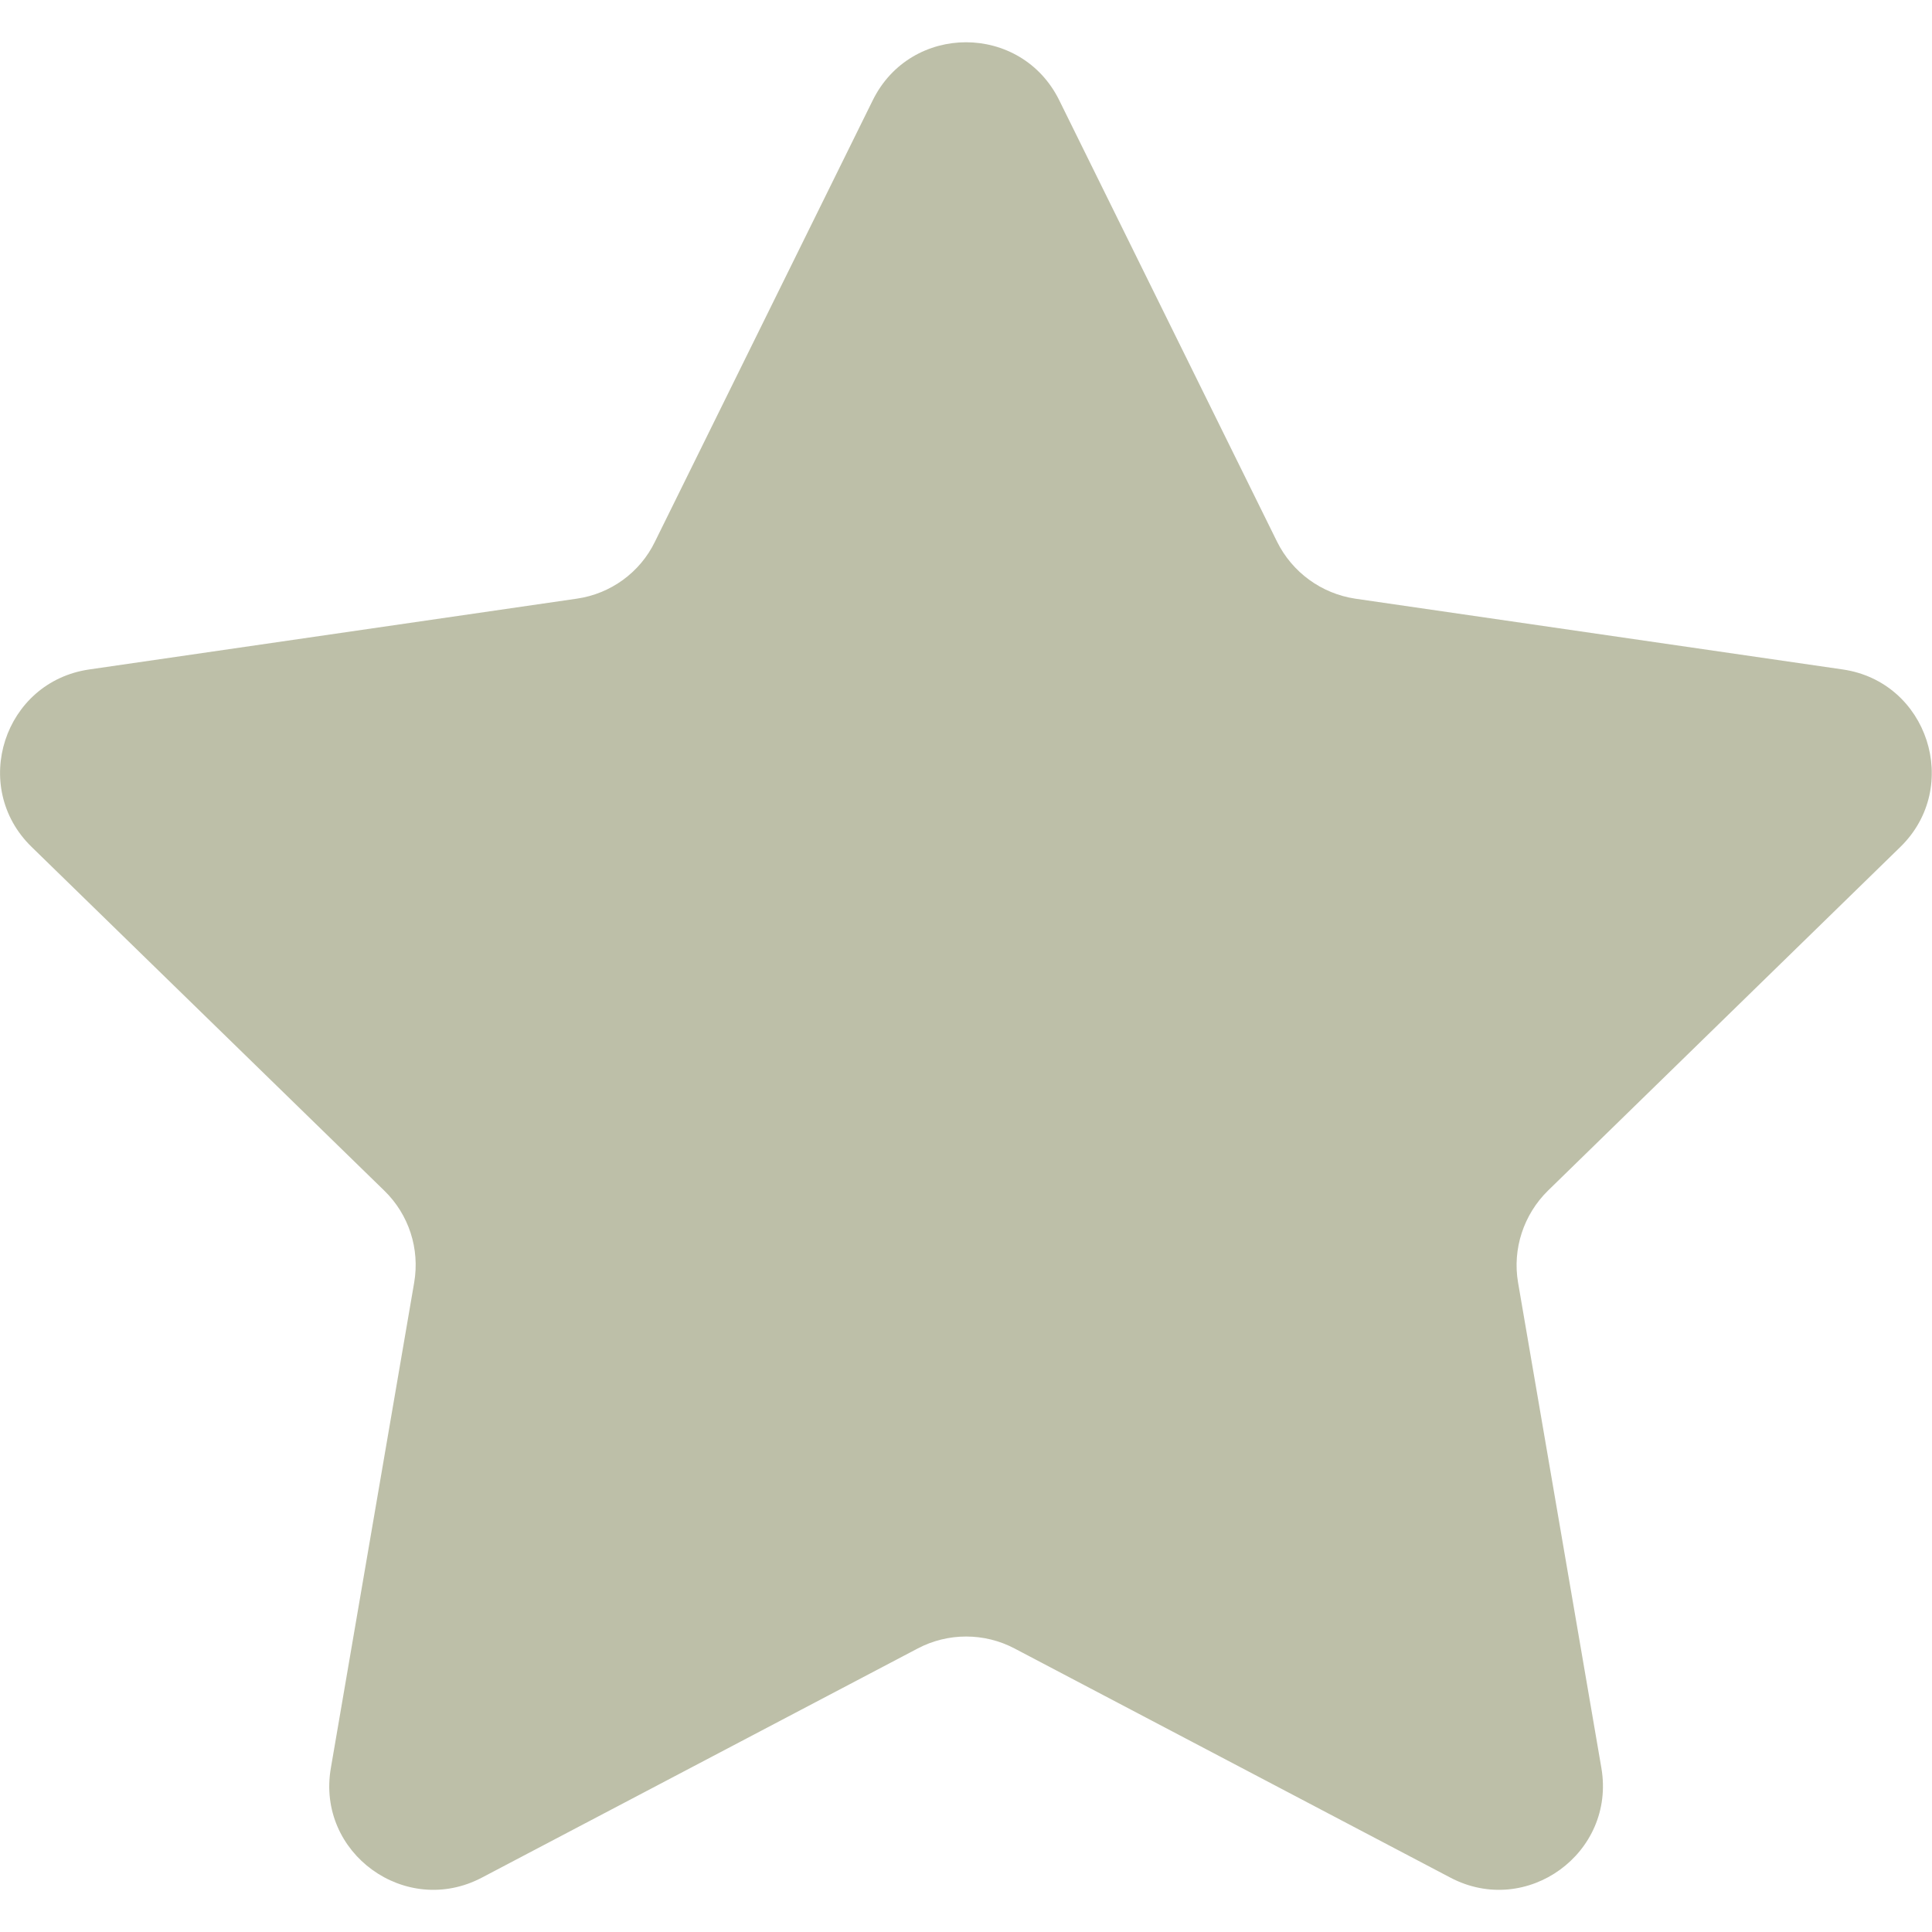
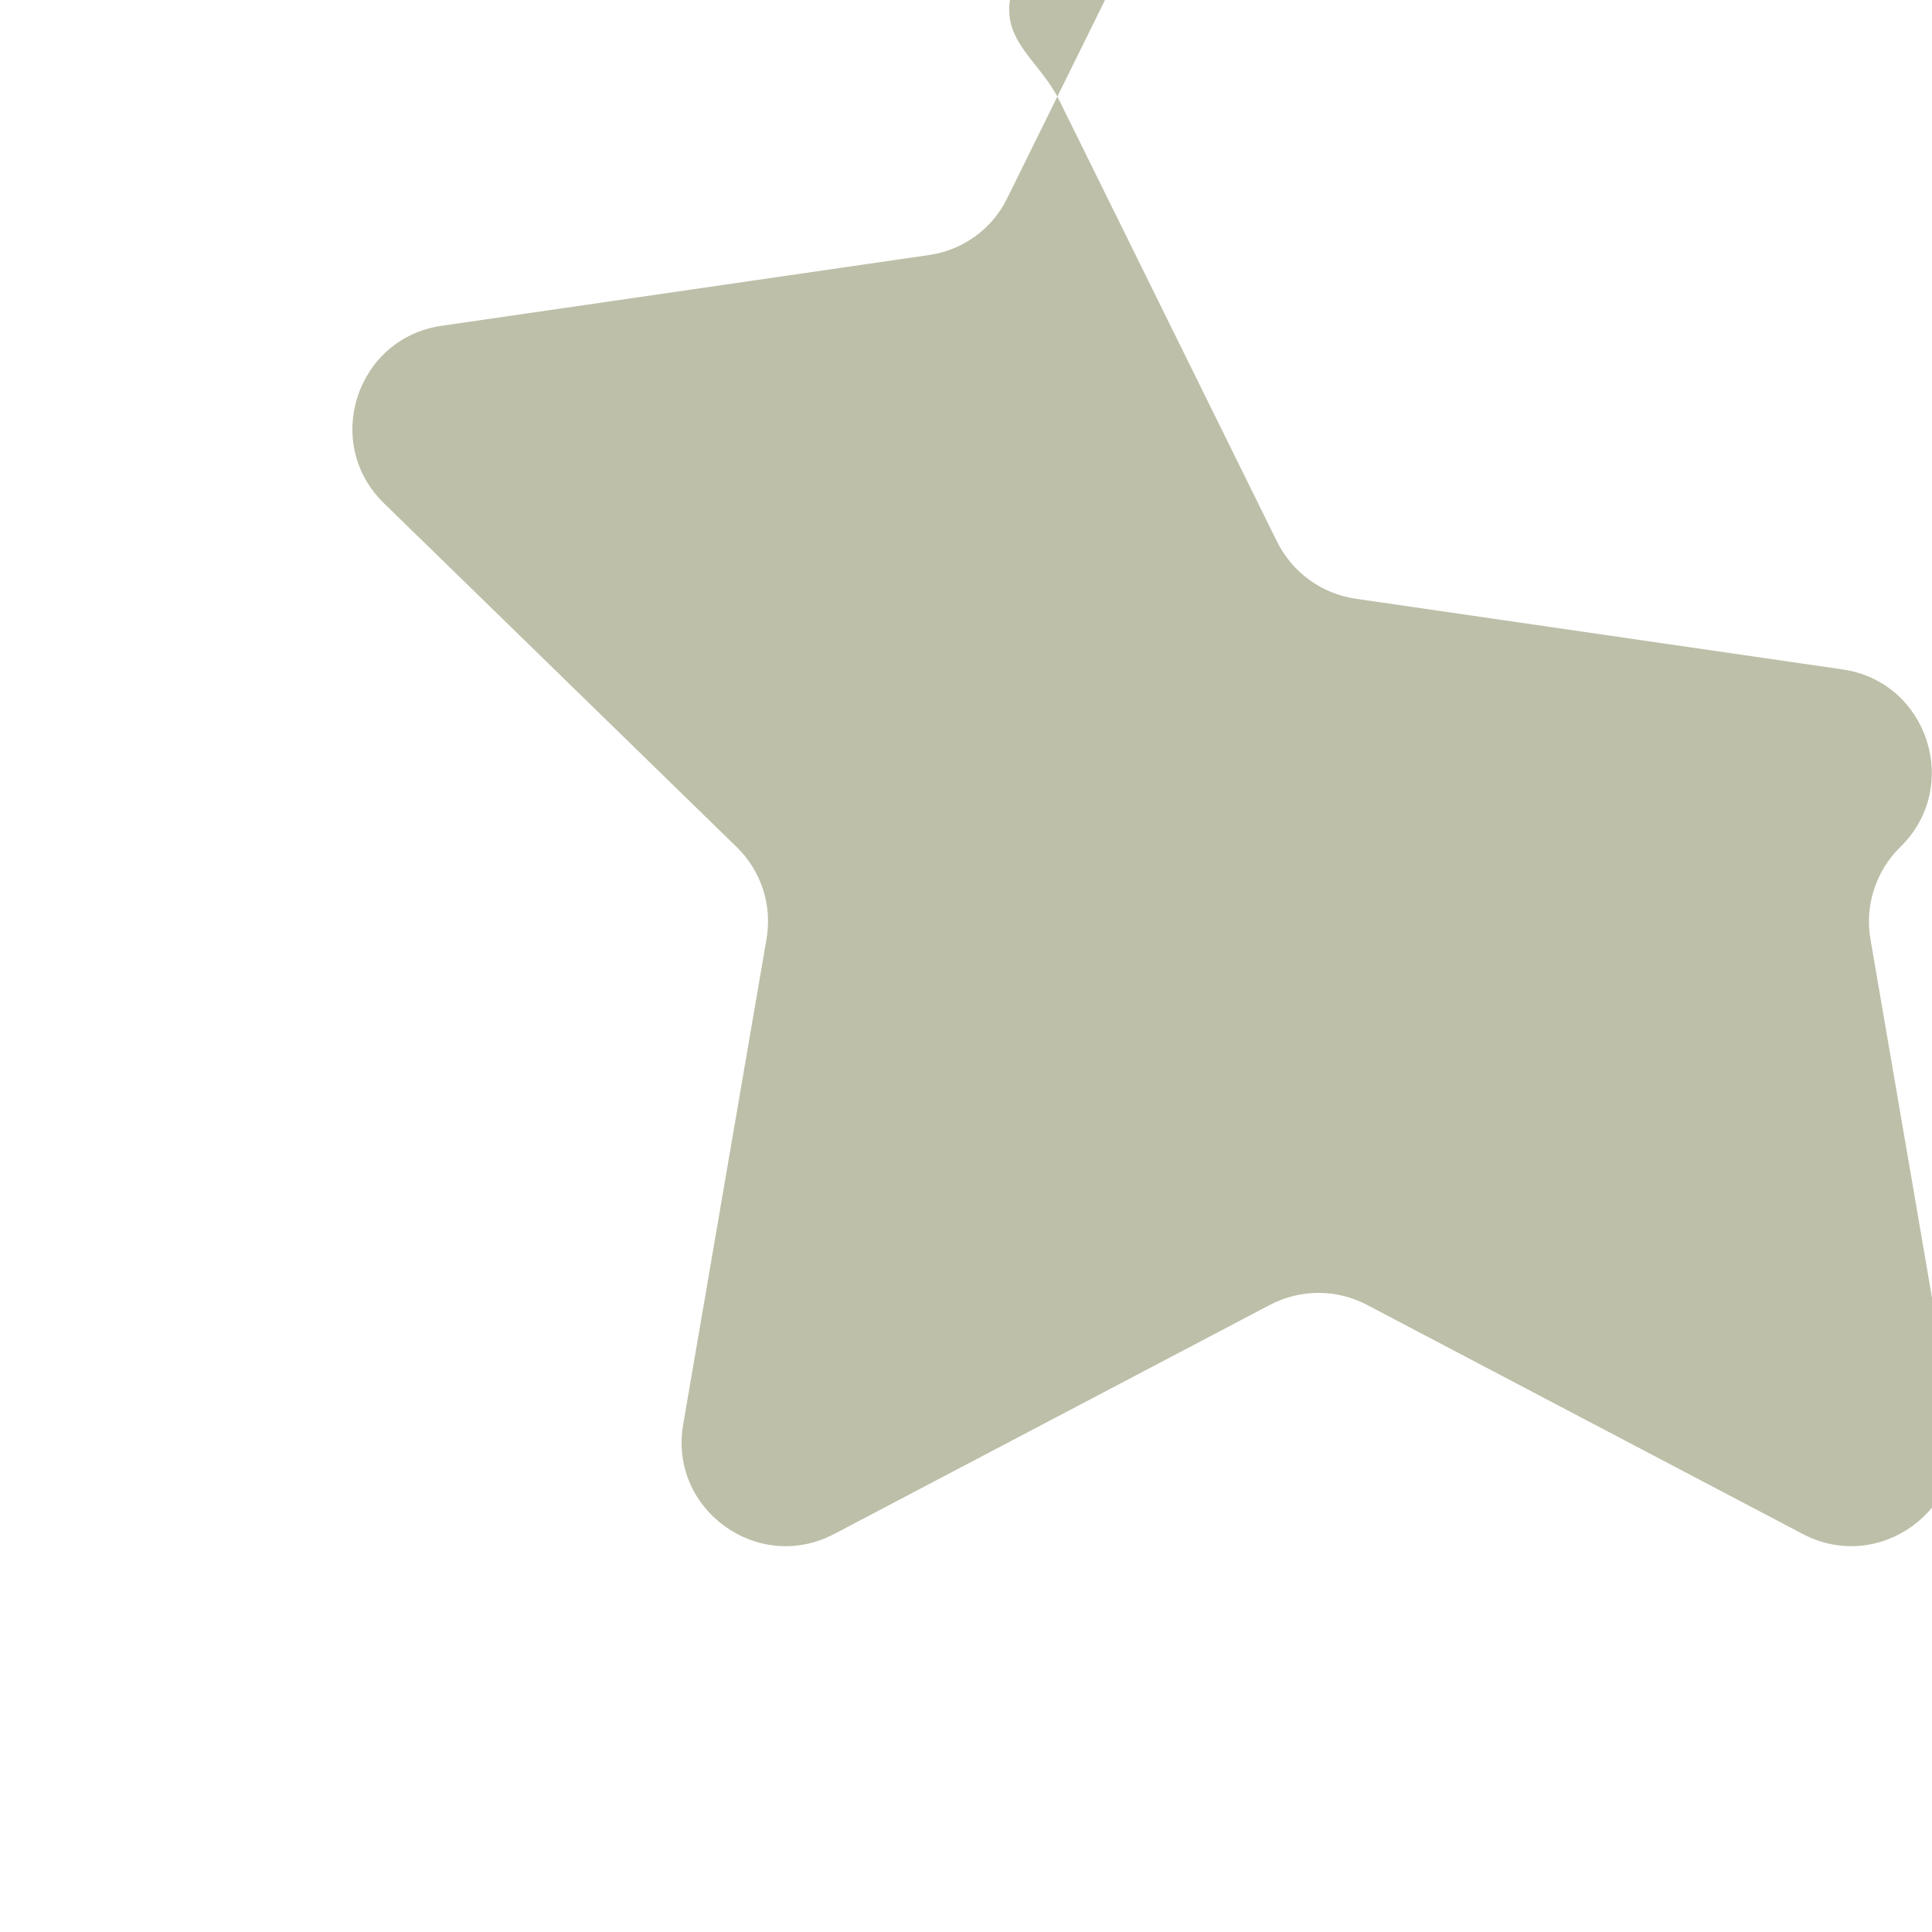
<svg xmlns="http://www.w3.org/2000/svg" version="1.1" id="Capa_1" x="0px" y="0px" viewBox="0 0 800 800" style="enable-background:new 0 0 800 800;" xml:space="preserve">
  <style type="text/css">
	.st0{fill:#BDBFA8;}
</style>
-   <path class="st0" d="M438.6,41.5l90.2,182.8c6.3,12.7,18.4,21.5,32.4,23.6l201.8,29.3c35.3,5.1,49.4,48.6,23.9,73.5L641,493  c-10.1,9.9-14.8,24.2-12.4,38.1l34.5,201c6,35.2-30.9,62-62.5,45.4l-180.5-94.9c-12.5-6.6-27.6-6.6-40.1,0l-180.5,94.9  c-31.6,16.6-68.6-10.2-62.5-45.4l34.5-201c2.4-14-2.2-28.2-12.4-38.1l-146-142.3c-25.6-24.9-11.5-68.4,23.9-73.5l201.8-29.3  c14-2,26.2-10.8,32.4-23.6l90.2-182.8C377.2,9.5,422.8,9.5,438.6,41.5z" />
+   <path class="st0" d="M438.6,41.5l90.2,182.8c6.3,12.7,18.4,21.5,32.4,23.6l201.8,29.3c35.3,5.1,49.4,48.6,23.9,73.5c-10.1,9.9-14.8,24.2-12.4,38.1l34.5,201c6,35.2-30.9,62-62.5,45.4l-180.5-94.9c-12.5-6.6-27.6-6.6-40.1,0l-180.5,94.9  c-31.6,16.6-68.6-10.2-62.5-45.4l34.5-201c2.4-14-2.2-28.2-12.4-38.1l-146-142.3c-25.6-24.9-11.5-68.4,23.9-73.5l201.8-29.3  c14-2,26.2-10.8,32.4-23.6l90.2-182.8C377.2,9.5,422.8,9.5,438.6,41.5z" />
</svg>